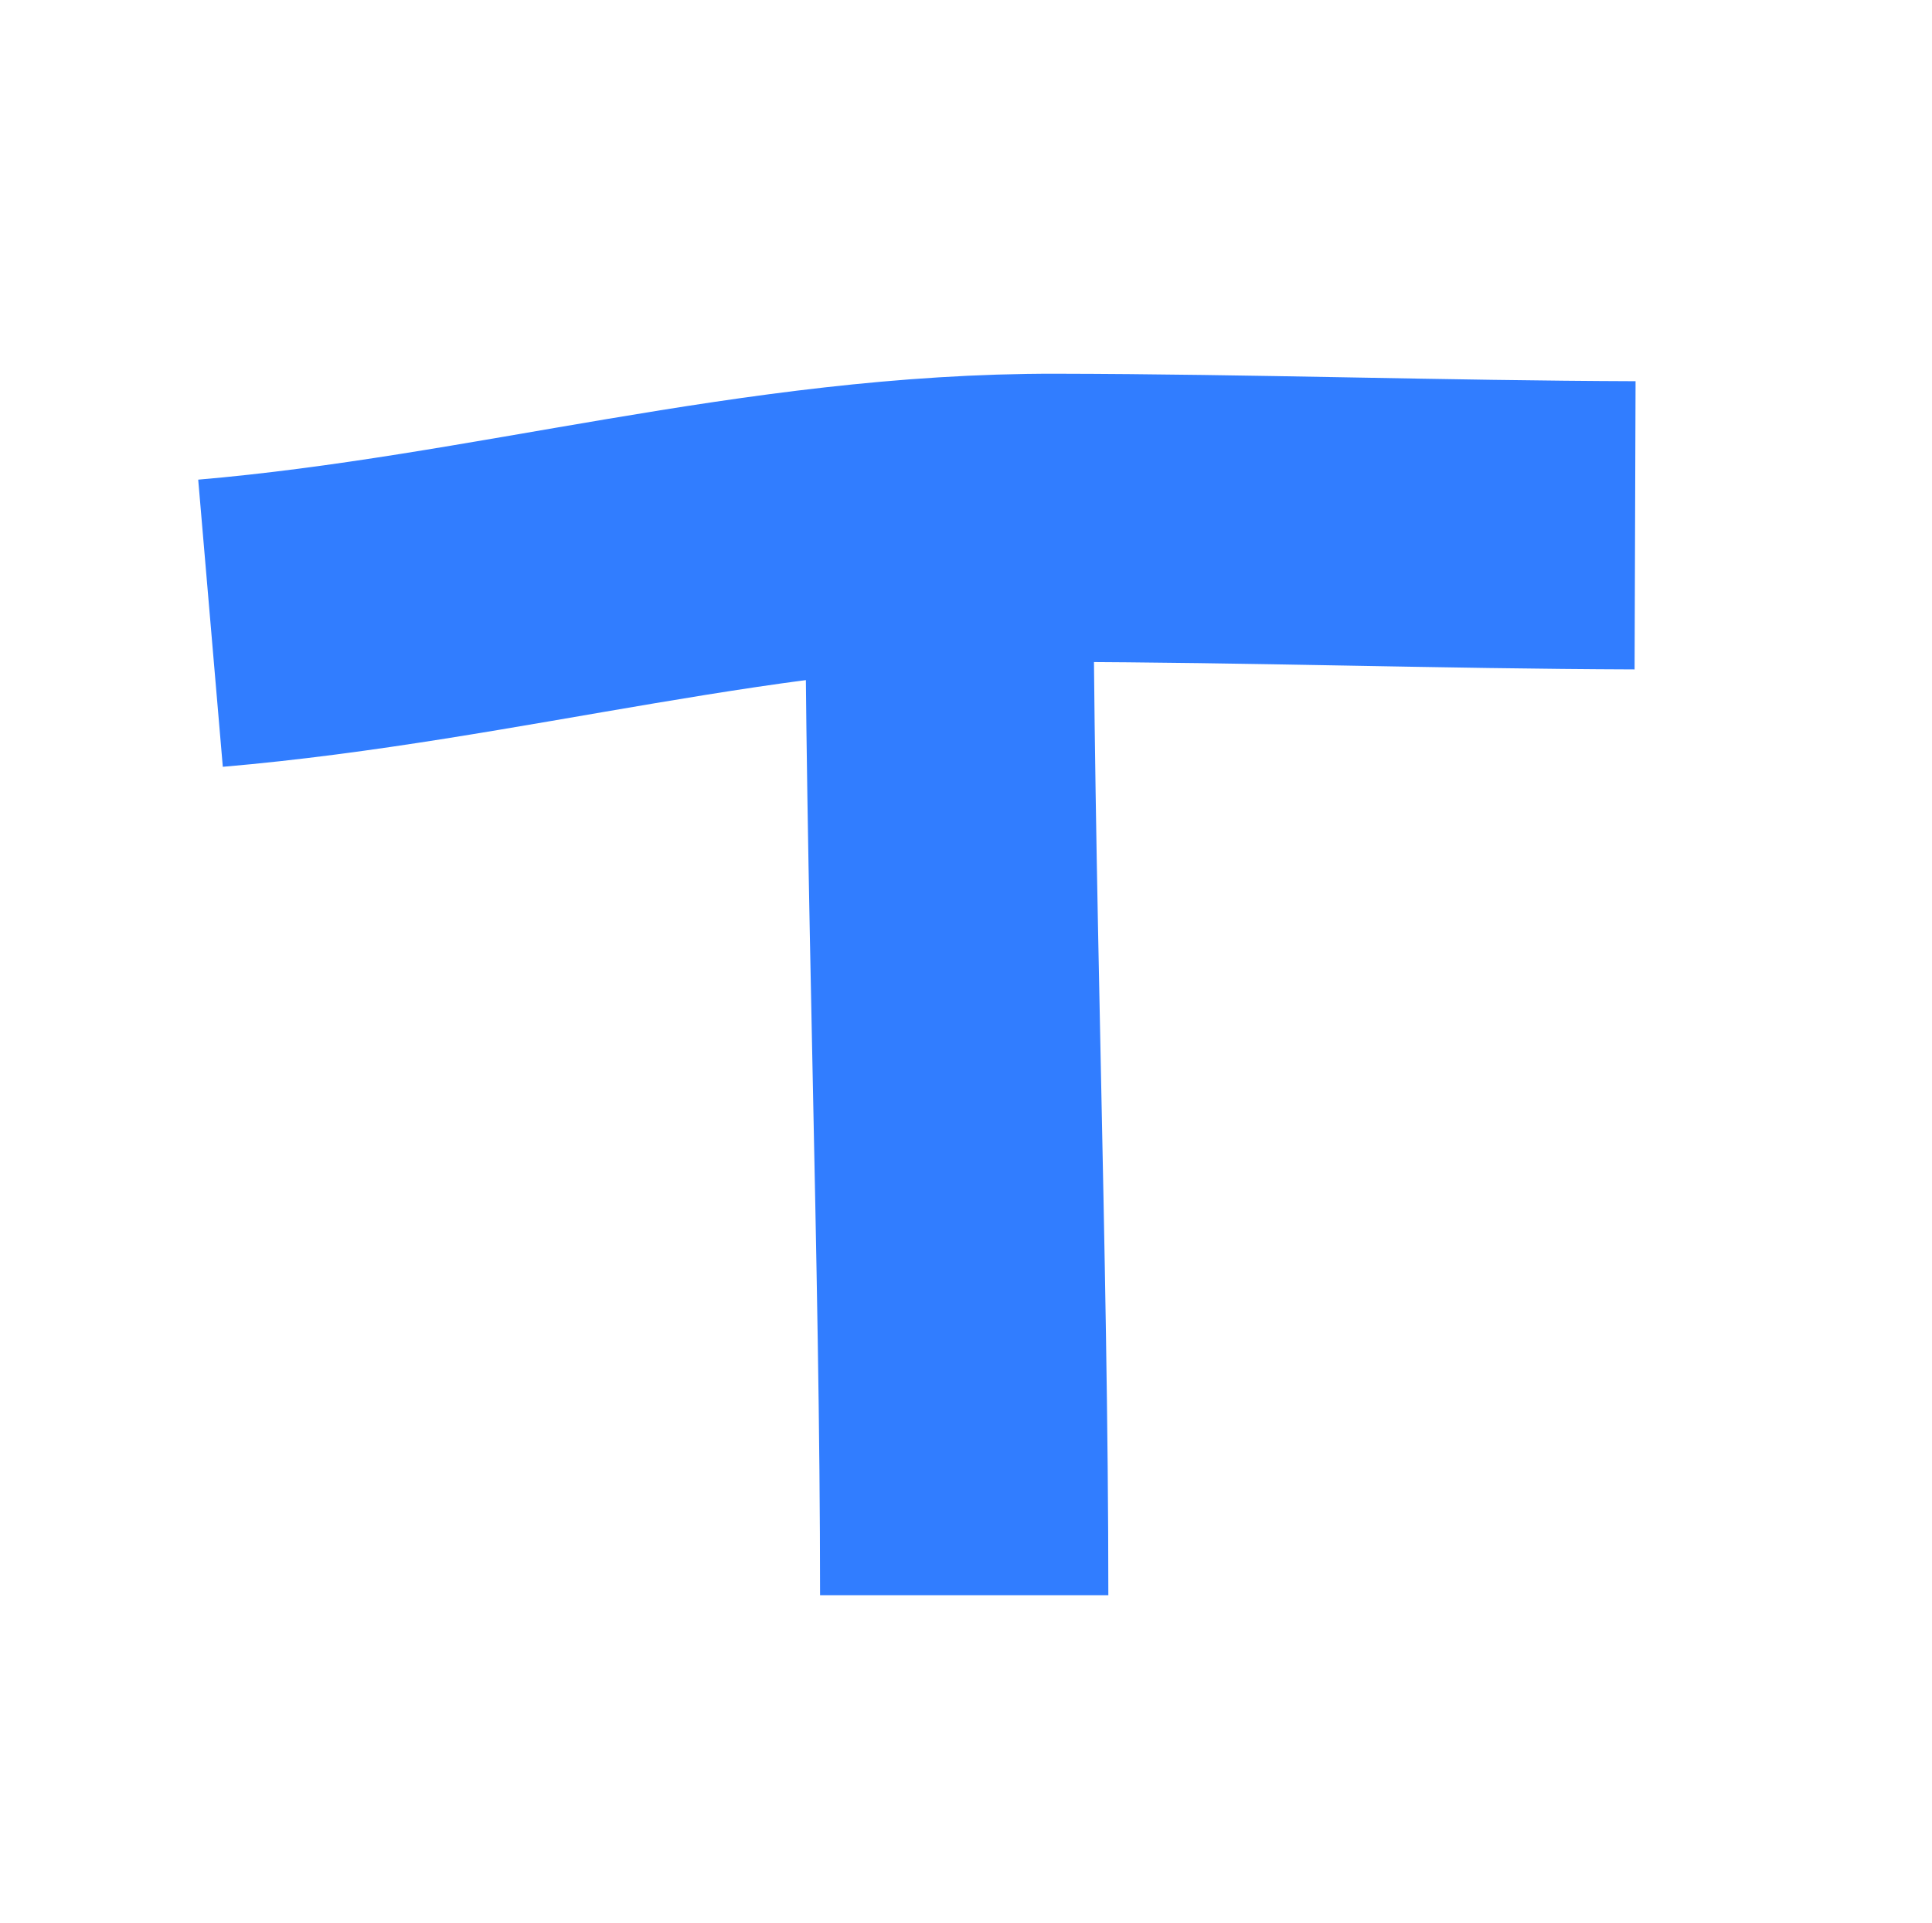
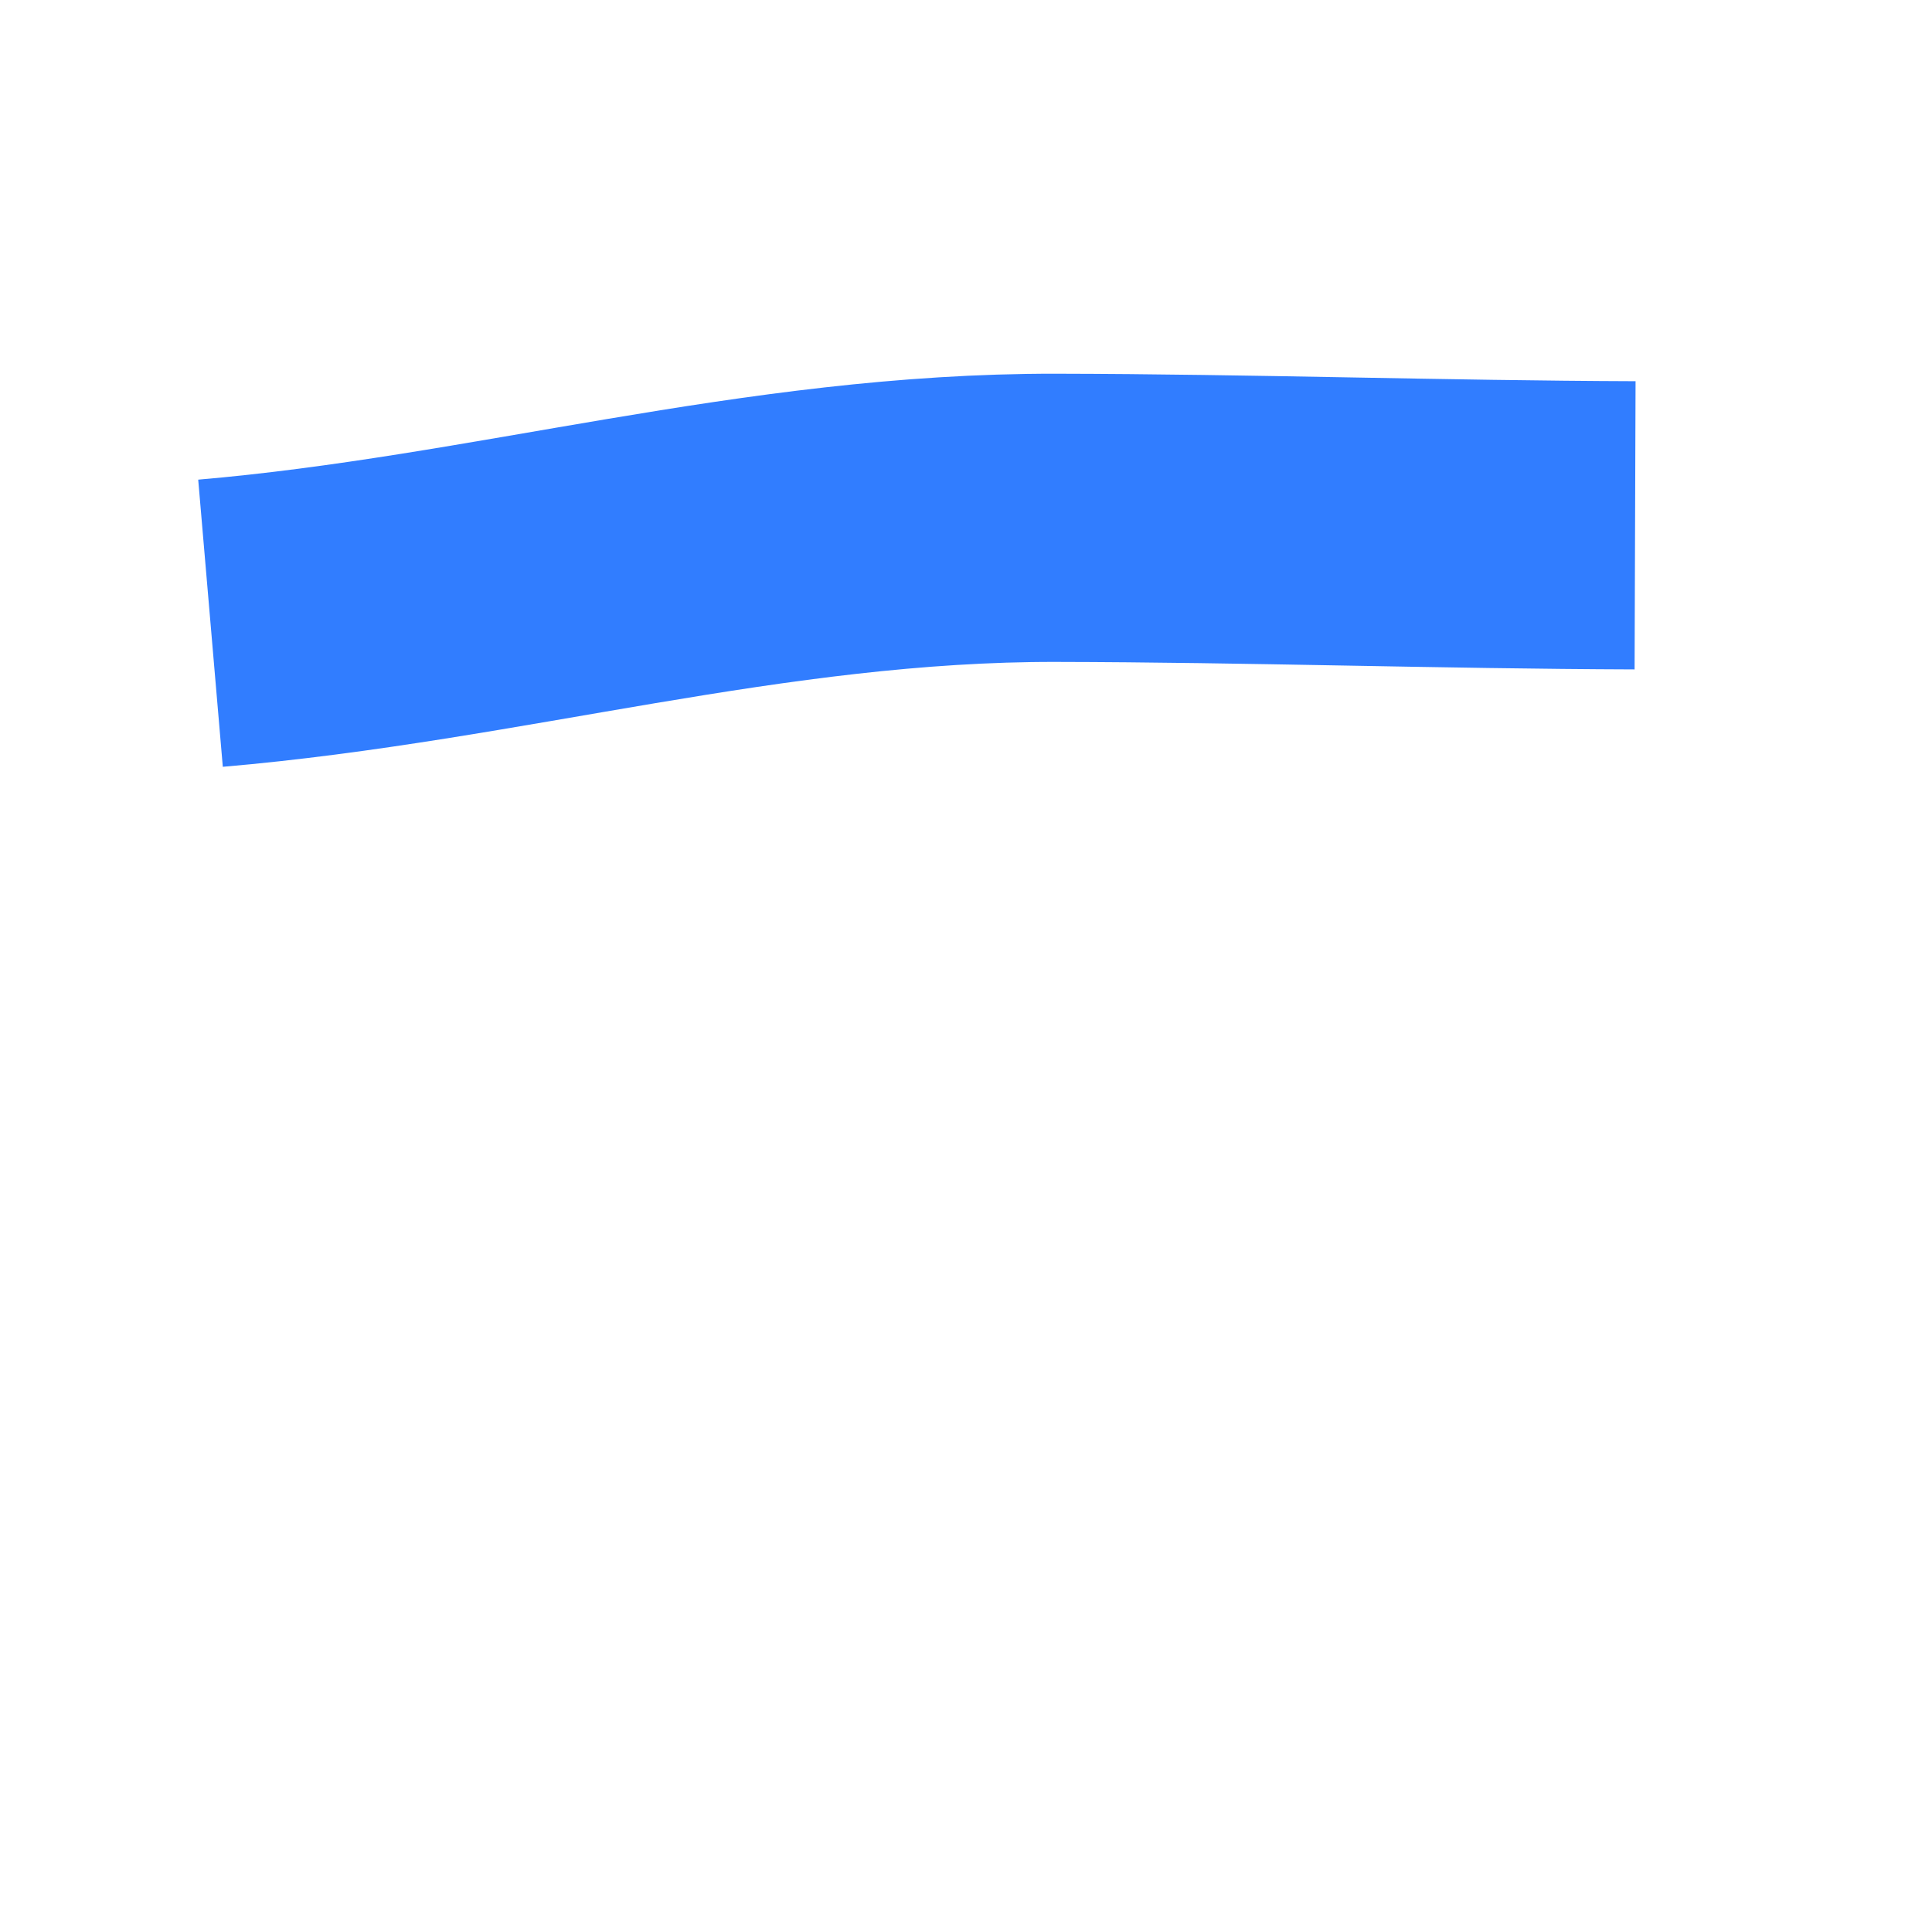
<svg xmlns="http://www.w3.org/2000/svg" id="Ebene_1" data-name="Ebene 1" viewBox="0 0 268.08 266.87">
  <defs>
    <style>
      .cls-1 {
        fill: none;
        stroke: #317dff;
        stroke-miterlimit: 10;
        stroke-width: 40px;
      }
    </style>
  </defs>
-   <path class="cls-1" d="M131.7,72.9c0,48.69,2.09,102.32,2.09,148.51" />
  <path class="cls-1" d="M29.21,86.5c39.81-3.41,76.74-14.71,117.33-14.63,26.82.05,53.6.95,80.34,1.04" />
</svg>